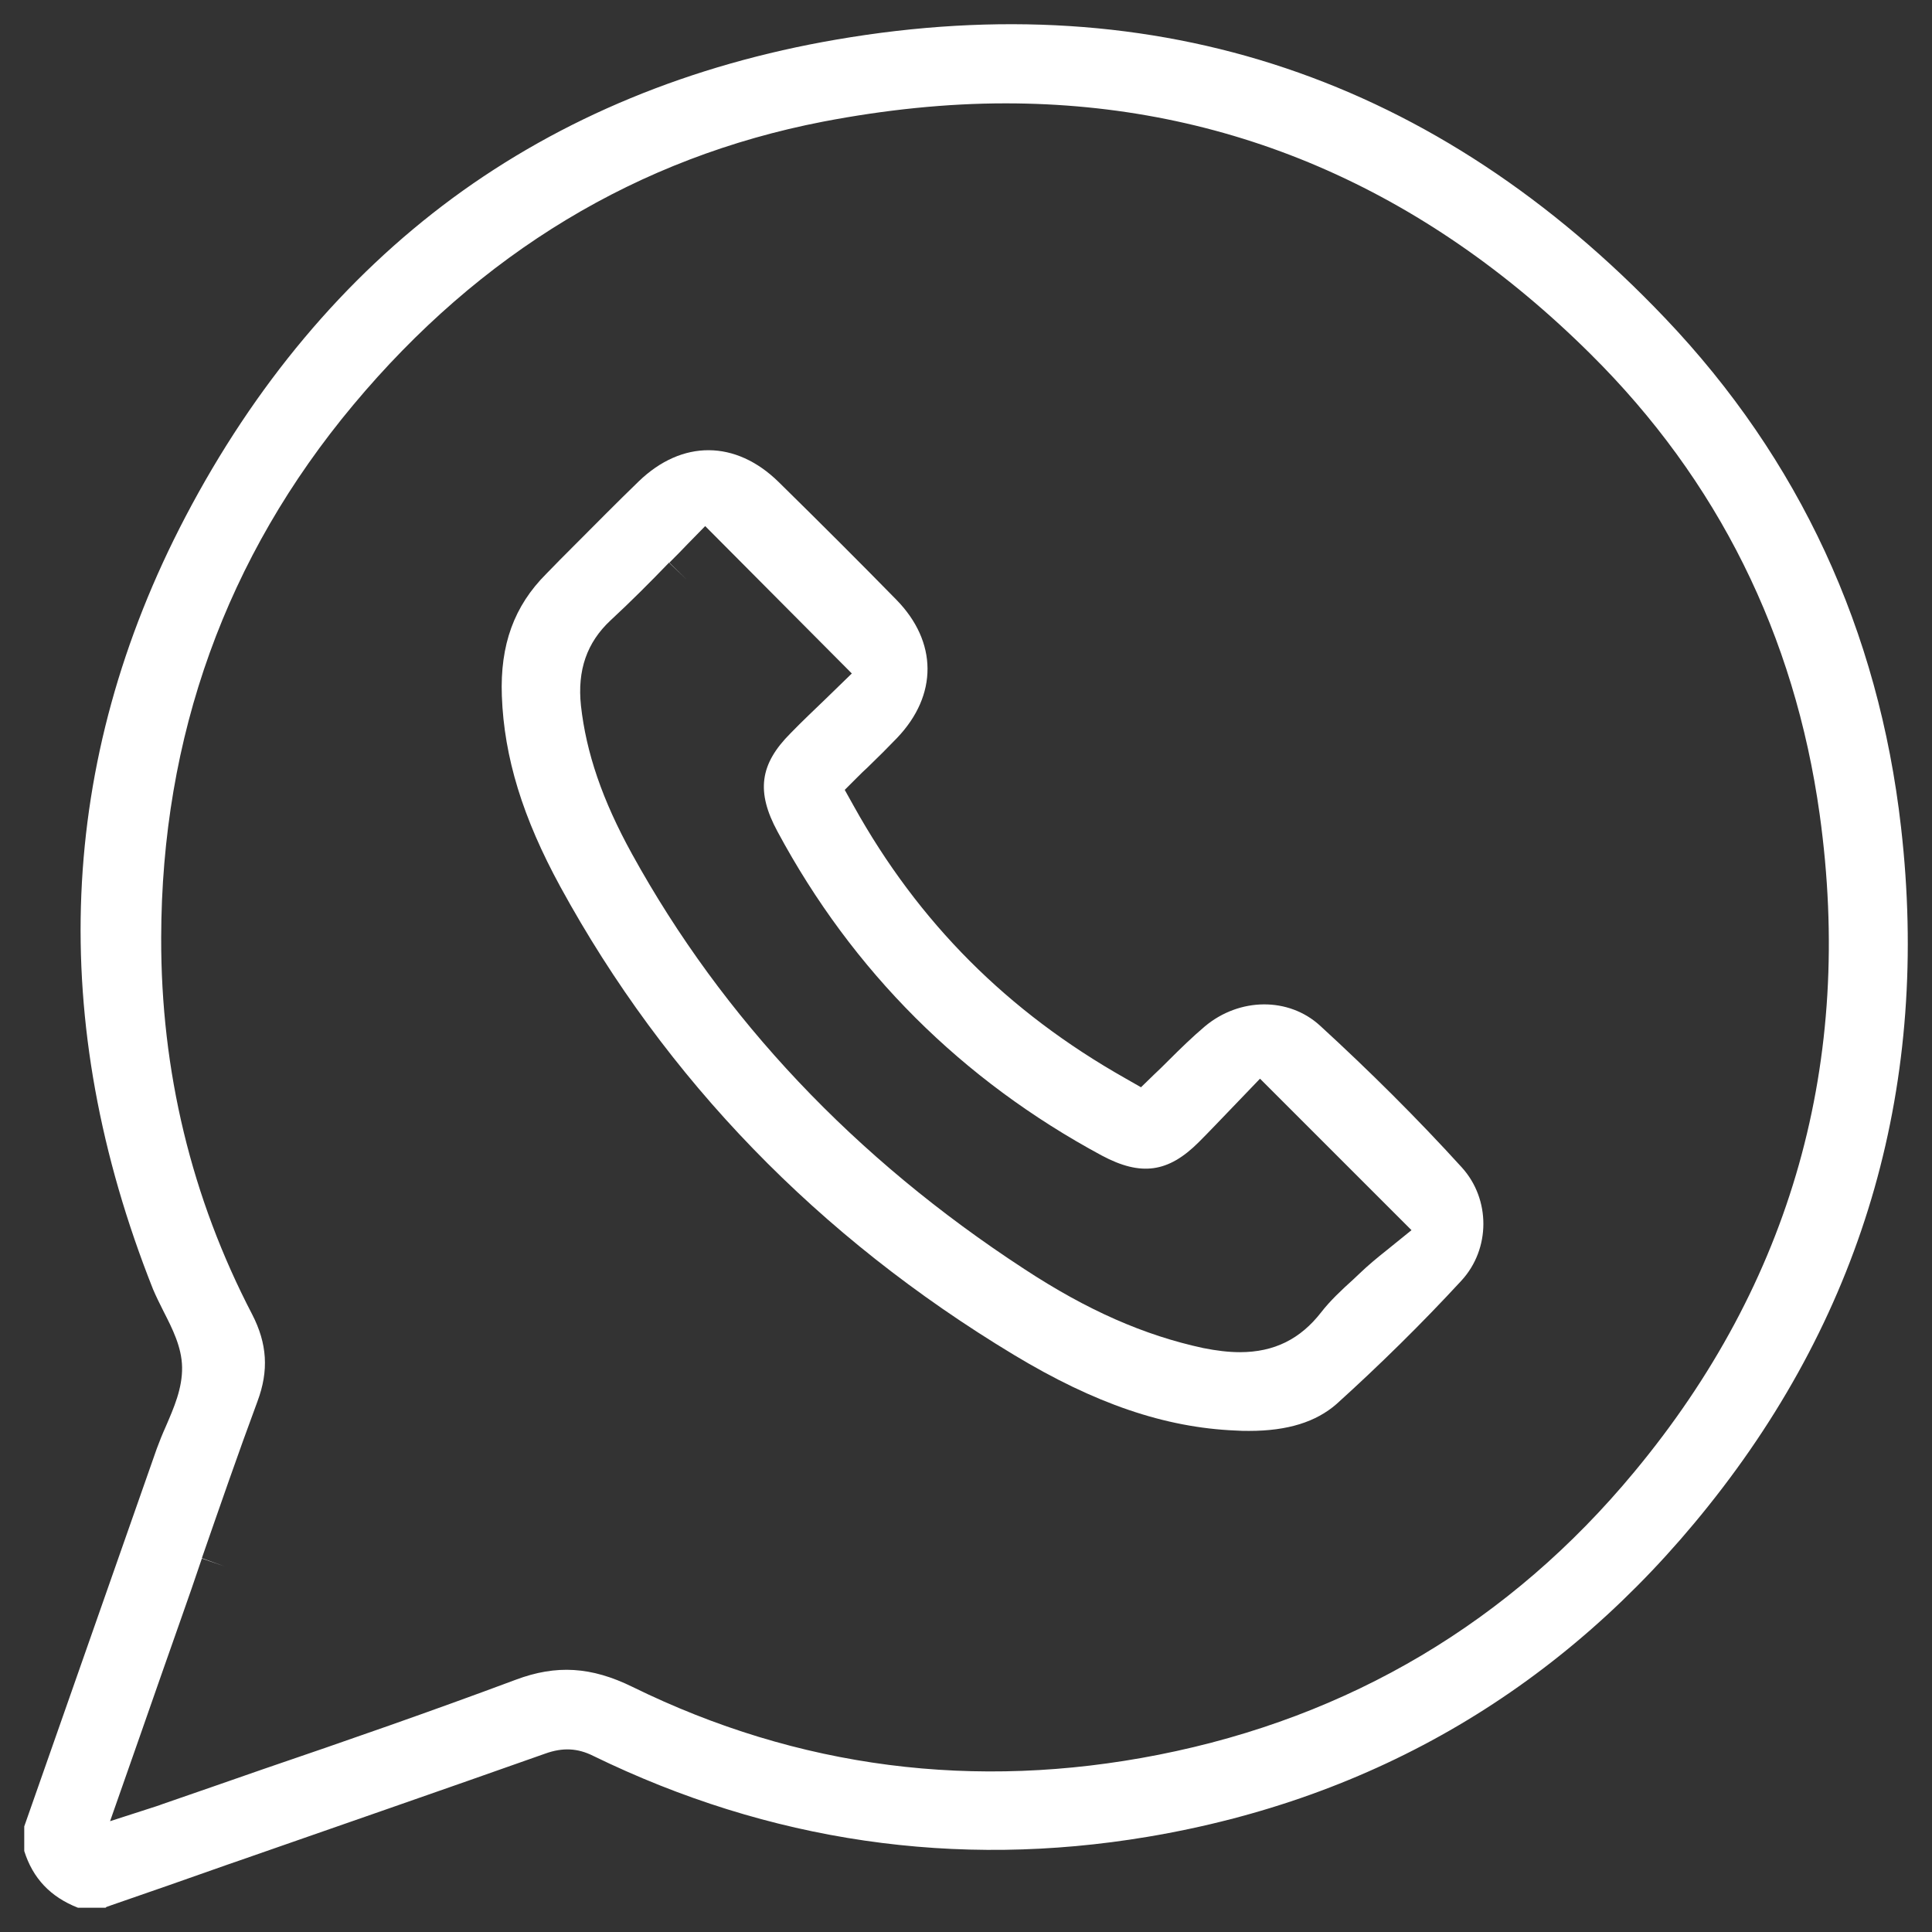
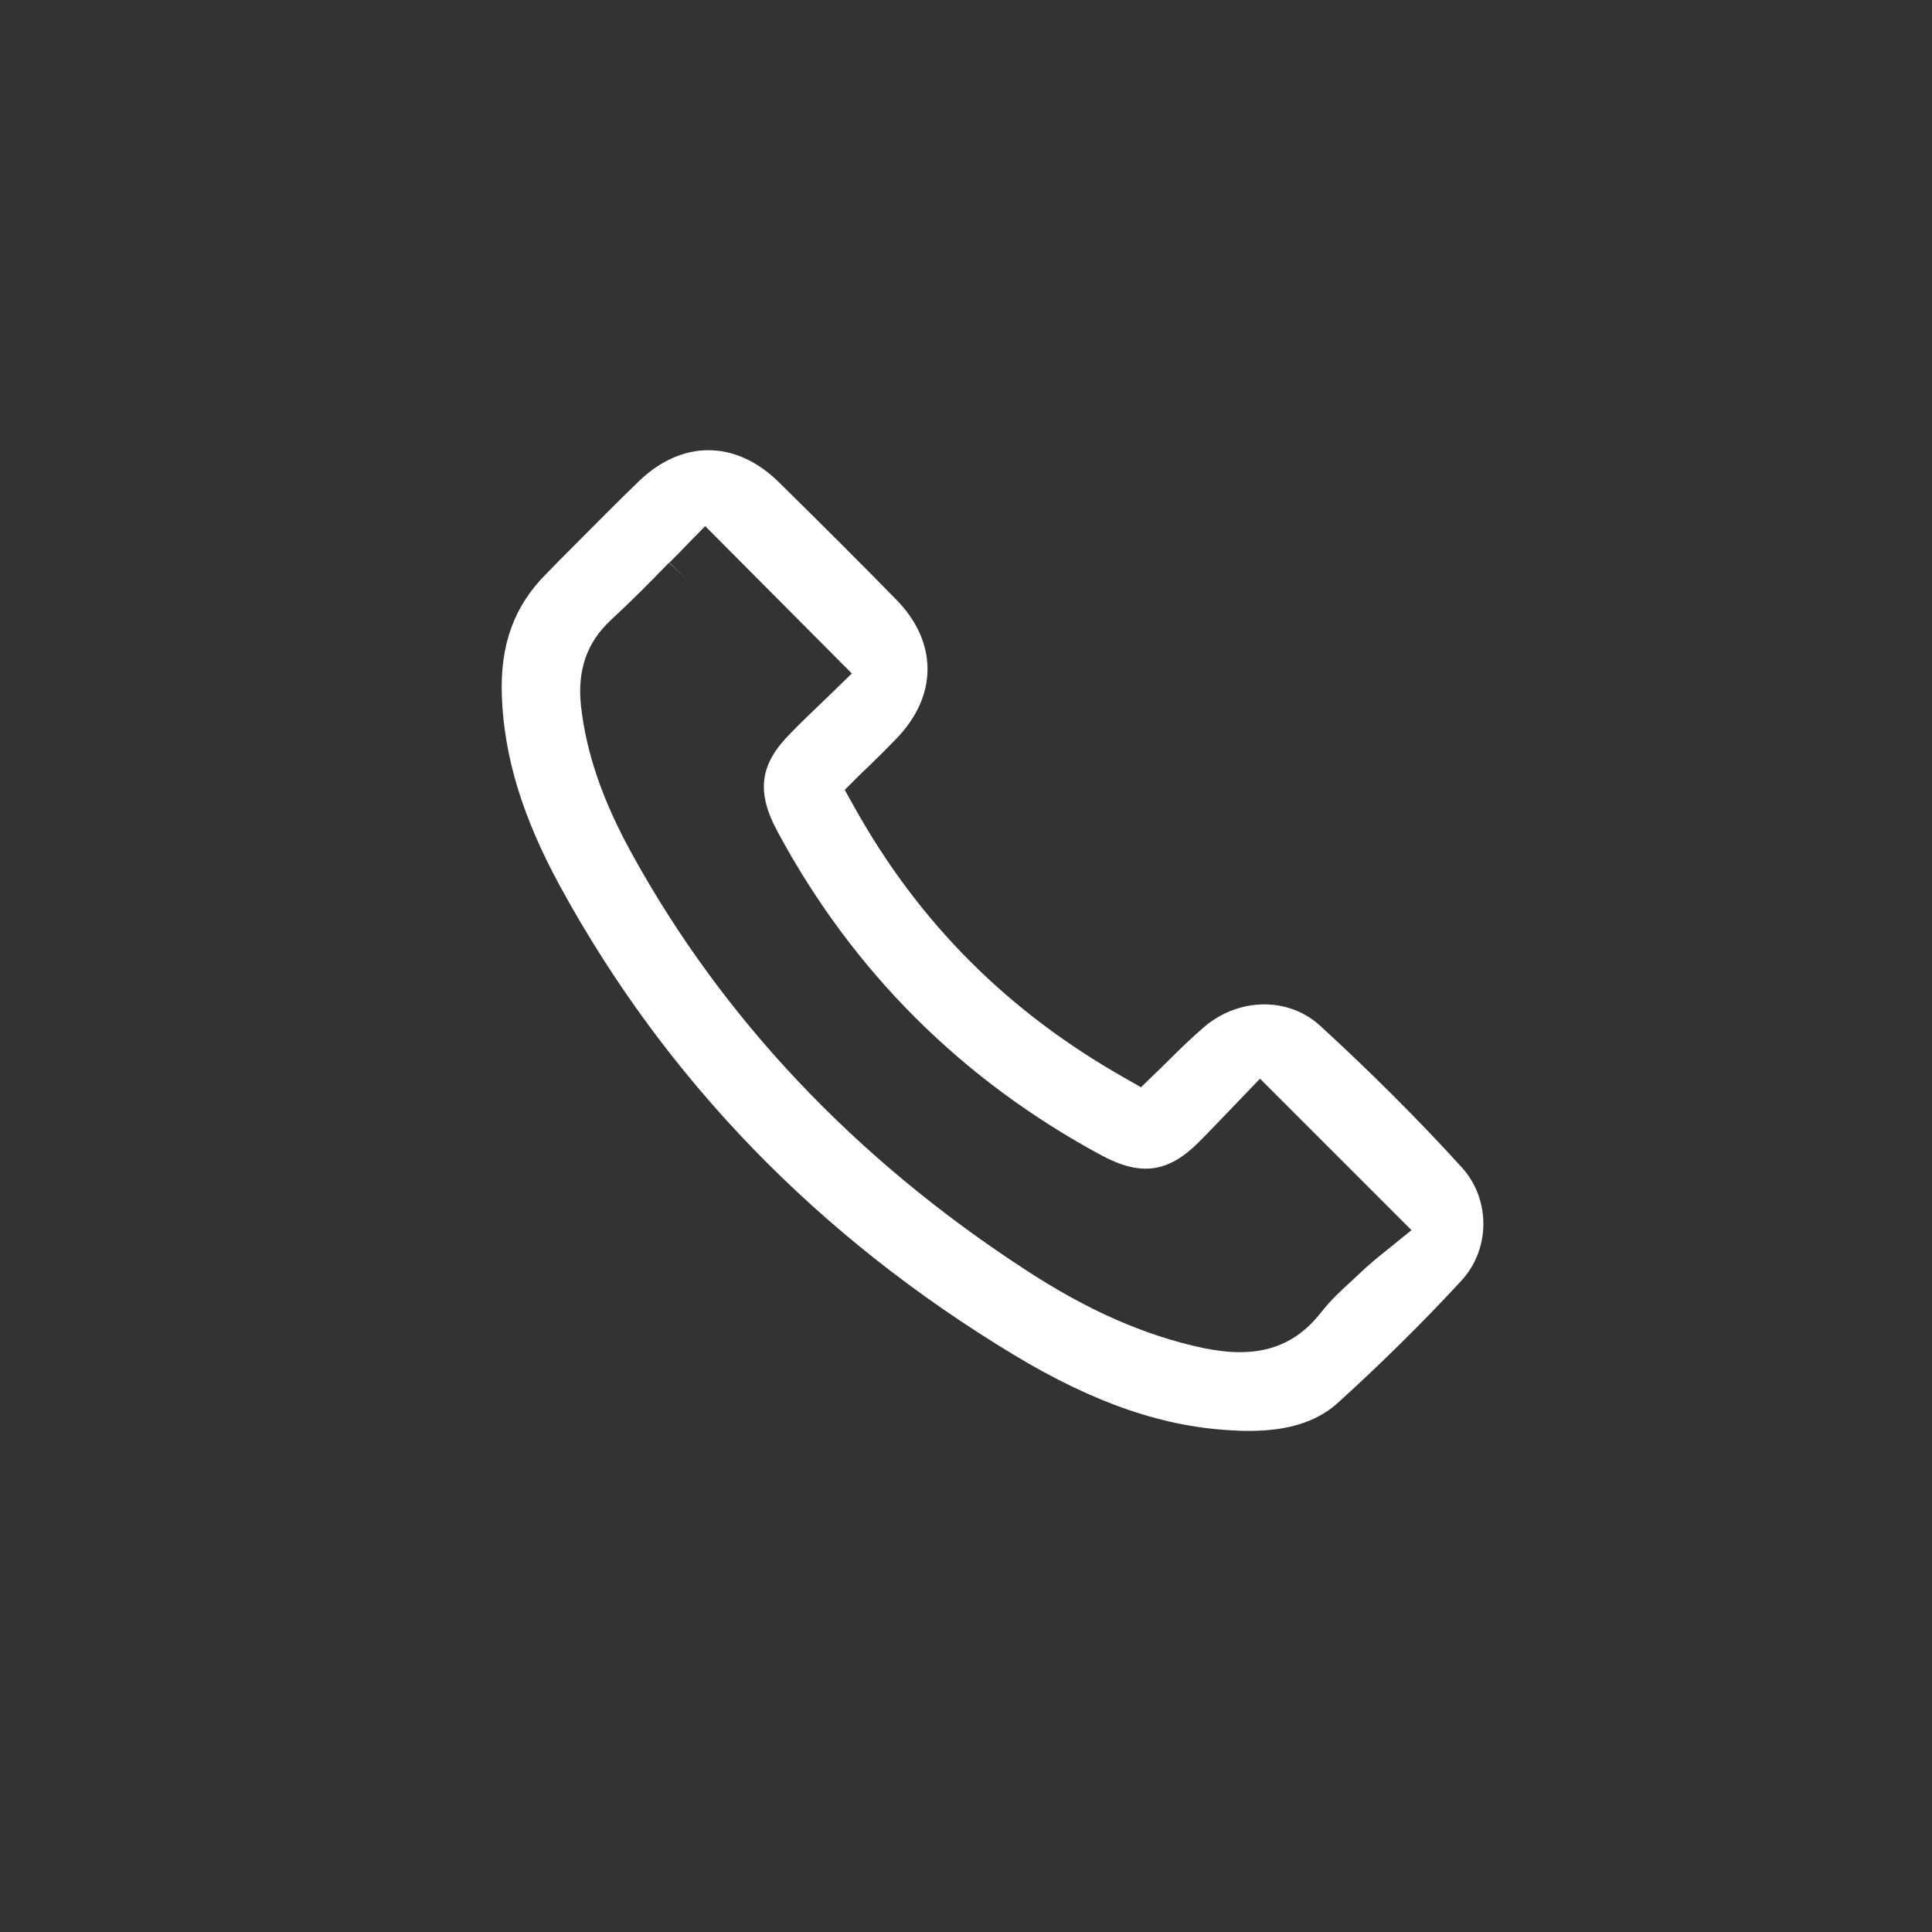
<svg xmlns="http://www.w3.org/2000/svg" version="1.1" id="Слой_1" x="0px" y="0px" viewBox="0 0 517.8 517.8" style="enable-background:new 0 0 517.8 517.8;" xml:space="preserve">
  <rect x="0" y="0" width="517.8" height="517.8" fill="#333333" stroke="none" />
  <style type="text/css"> .st0{fill:#FFFFFF;} </style>
  <g>
-     <path class="st0" d="M457.8,403.7c42.1-52.6,59.5-113.9,51.7-182c-6-52.8-27.3-98.7-63.2-136.4C385.1,21,310.4-4.2,224.2,10.6 c-39.1,6.7-73.7,21-102.9,42.5c-29,21.4-53.1,50.1-71.6,85.4c-34.3,65.5-37.2,135.2-8.7,207c0.8,1.9,1.8,3.9,2.8,5.9 c2.4,4.7,4.9,9.6,5,15c0.1,5.7-2.2,10.9-4.4,16c-0.9,2-1.7,4-2.4,5.9L6.5,489.5v6.6c2.3,7.3,7,12.3,14.4,15.2h7.4l0.2-0.2l1.4-0.5 c10.4-3.6,20.8-7.2,31.2-10.9l2.9-1c25.5-8.9,54.4-18.9,82.1-28.7c4.7-1.7,8.7-1.5,12.9,0.6c47.2,23,97.2,30.3,148.5,21.7 C368.4,482.1,419,452.3,457.8,403.7z M310.5,470.3c-49.2,9.7-96.6,3.6-141-18.2c-11-5.4-20.4-6-31.3-1.9 c-22.5,8.4-45.5,16.4-67.8,24c-8.9,3.1-17.8,6.2-26.8,9.3c-0.5,0.2-1.1,0.4-1.7,0.6l-12.4,4l8.1-23.1c3.7-10.6,7.3-20.9,10.9-31.1 c1.9-5.4,3.8-10.8,5.6-16.2v0l6.1,2.1l-6.1-2.2c4.8-13.8,9.7-28,14.9-42c3.1-8.3,2.6-15.5-1.4-23.3C51.3,321,43.1,287,43.2,251.3 c0.1-53.9,17.4-102,51.5-142.8c34-40.7,76.3-66.3,125.9-75.9c16.7-3.2,33.1-4.9,48.9-4.9c59.1,0,111.9,22.6,156.8,67.2 c34.1,33.8,54.7,75.3,61.4,123.4c9.2,66.1-7.5,125.4-49.7,176.2C404.7,434.7,361.7,460.2,310.5,470.3z" />
    <path class="st0" d="M391.7,343.2c7.8-8.5,7.8-21.8,0.1-30.3c-12-13.2-24.8-25.9-38-38c-8.4-7.7-21.6-7.6-30.9,0.2 c-3.3,2.8-6.5,5.9-9.8,9.2c-1.3,1.3-2.5,2.5-3.8,3.7l-3.5,3.4l-4.2-2.4c-31.5-17.8-55.4-41.7-72.8-73l-2.4-4.3l3.5-3.5 c0.9-0.9,1.7-1.7,2.6-2.5l0.2-0.2c2.7-2.6,5.2-5.1,7.7-7.7c11-11.5,10.9-25.8-0.2-37.1c-9.4-9.6-19.7-19.9-31.5-31.5 c-11.5-11.3-25.9-11.4-37.5-0.2c-5.9,5.7-11.7,11.6-17.4,17.3c-2.5,2.5-5,5-7.4,7.5c-8.6,8.6-12.4,19-11.9,32.7 c0.6,16.5,5.6,32.7,15.7,51.2c28.2,51.6,69.1,93.8,121.5,125.4c21.7,13.1,40.5,19.5,59.4,20.3c1.3,0.1,2.5,0.1,3.7,0.1 c10.3,0,17.9-2.4,23.4-7.2C369.7,365.9,381,354.8,391.7,343.2z M371.5,335.2c-2.4,1.9-4.8,3.9-7,6c-0.6,0.6-1.2,1.1-1.8,1.7 c-3.1,2.8-6.2,5.7-8.6,8.8c-5.6,7.2-12.6,10.7-21.8,10.7c-3,0-6.3-0.4-9.8-1.1c-15.8-3.4-31.1-10.1-48-21.2 c-45.4-29.6-80.8-67.1-105.1-111.2c-8-14.5-12.3-27.2-13.7-39.8c-1-9.5,1.6-16.9,7.9-22.8c5.4-5,10.7-10.3,15.7-15.5l4.7,4.5 l-4.6-4.5c1.7-1.7,3.4-3.4,5-5.1l4.6-4.7l39.3,39.5l-7.1,6.9c-3,2.9-6.2,5.9-9.3,9.1c-8.3,8.3-9.3,15.7-3.5,26.4 c20.1,37.4,49.4,66.6,86.9,86.8c10.5,5.6,17.8,4.6,26-3.6c3.1-3.1,6.2-6.4,9.2-9.5l7.2-7.5l40.6,40.6L371.5,335.2z" />
  </g>
</svg>